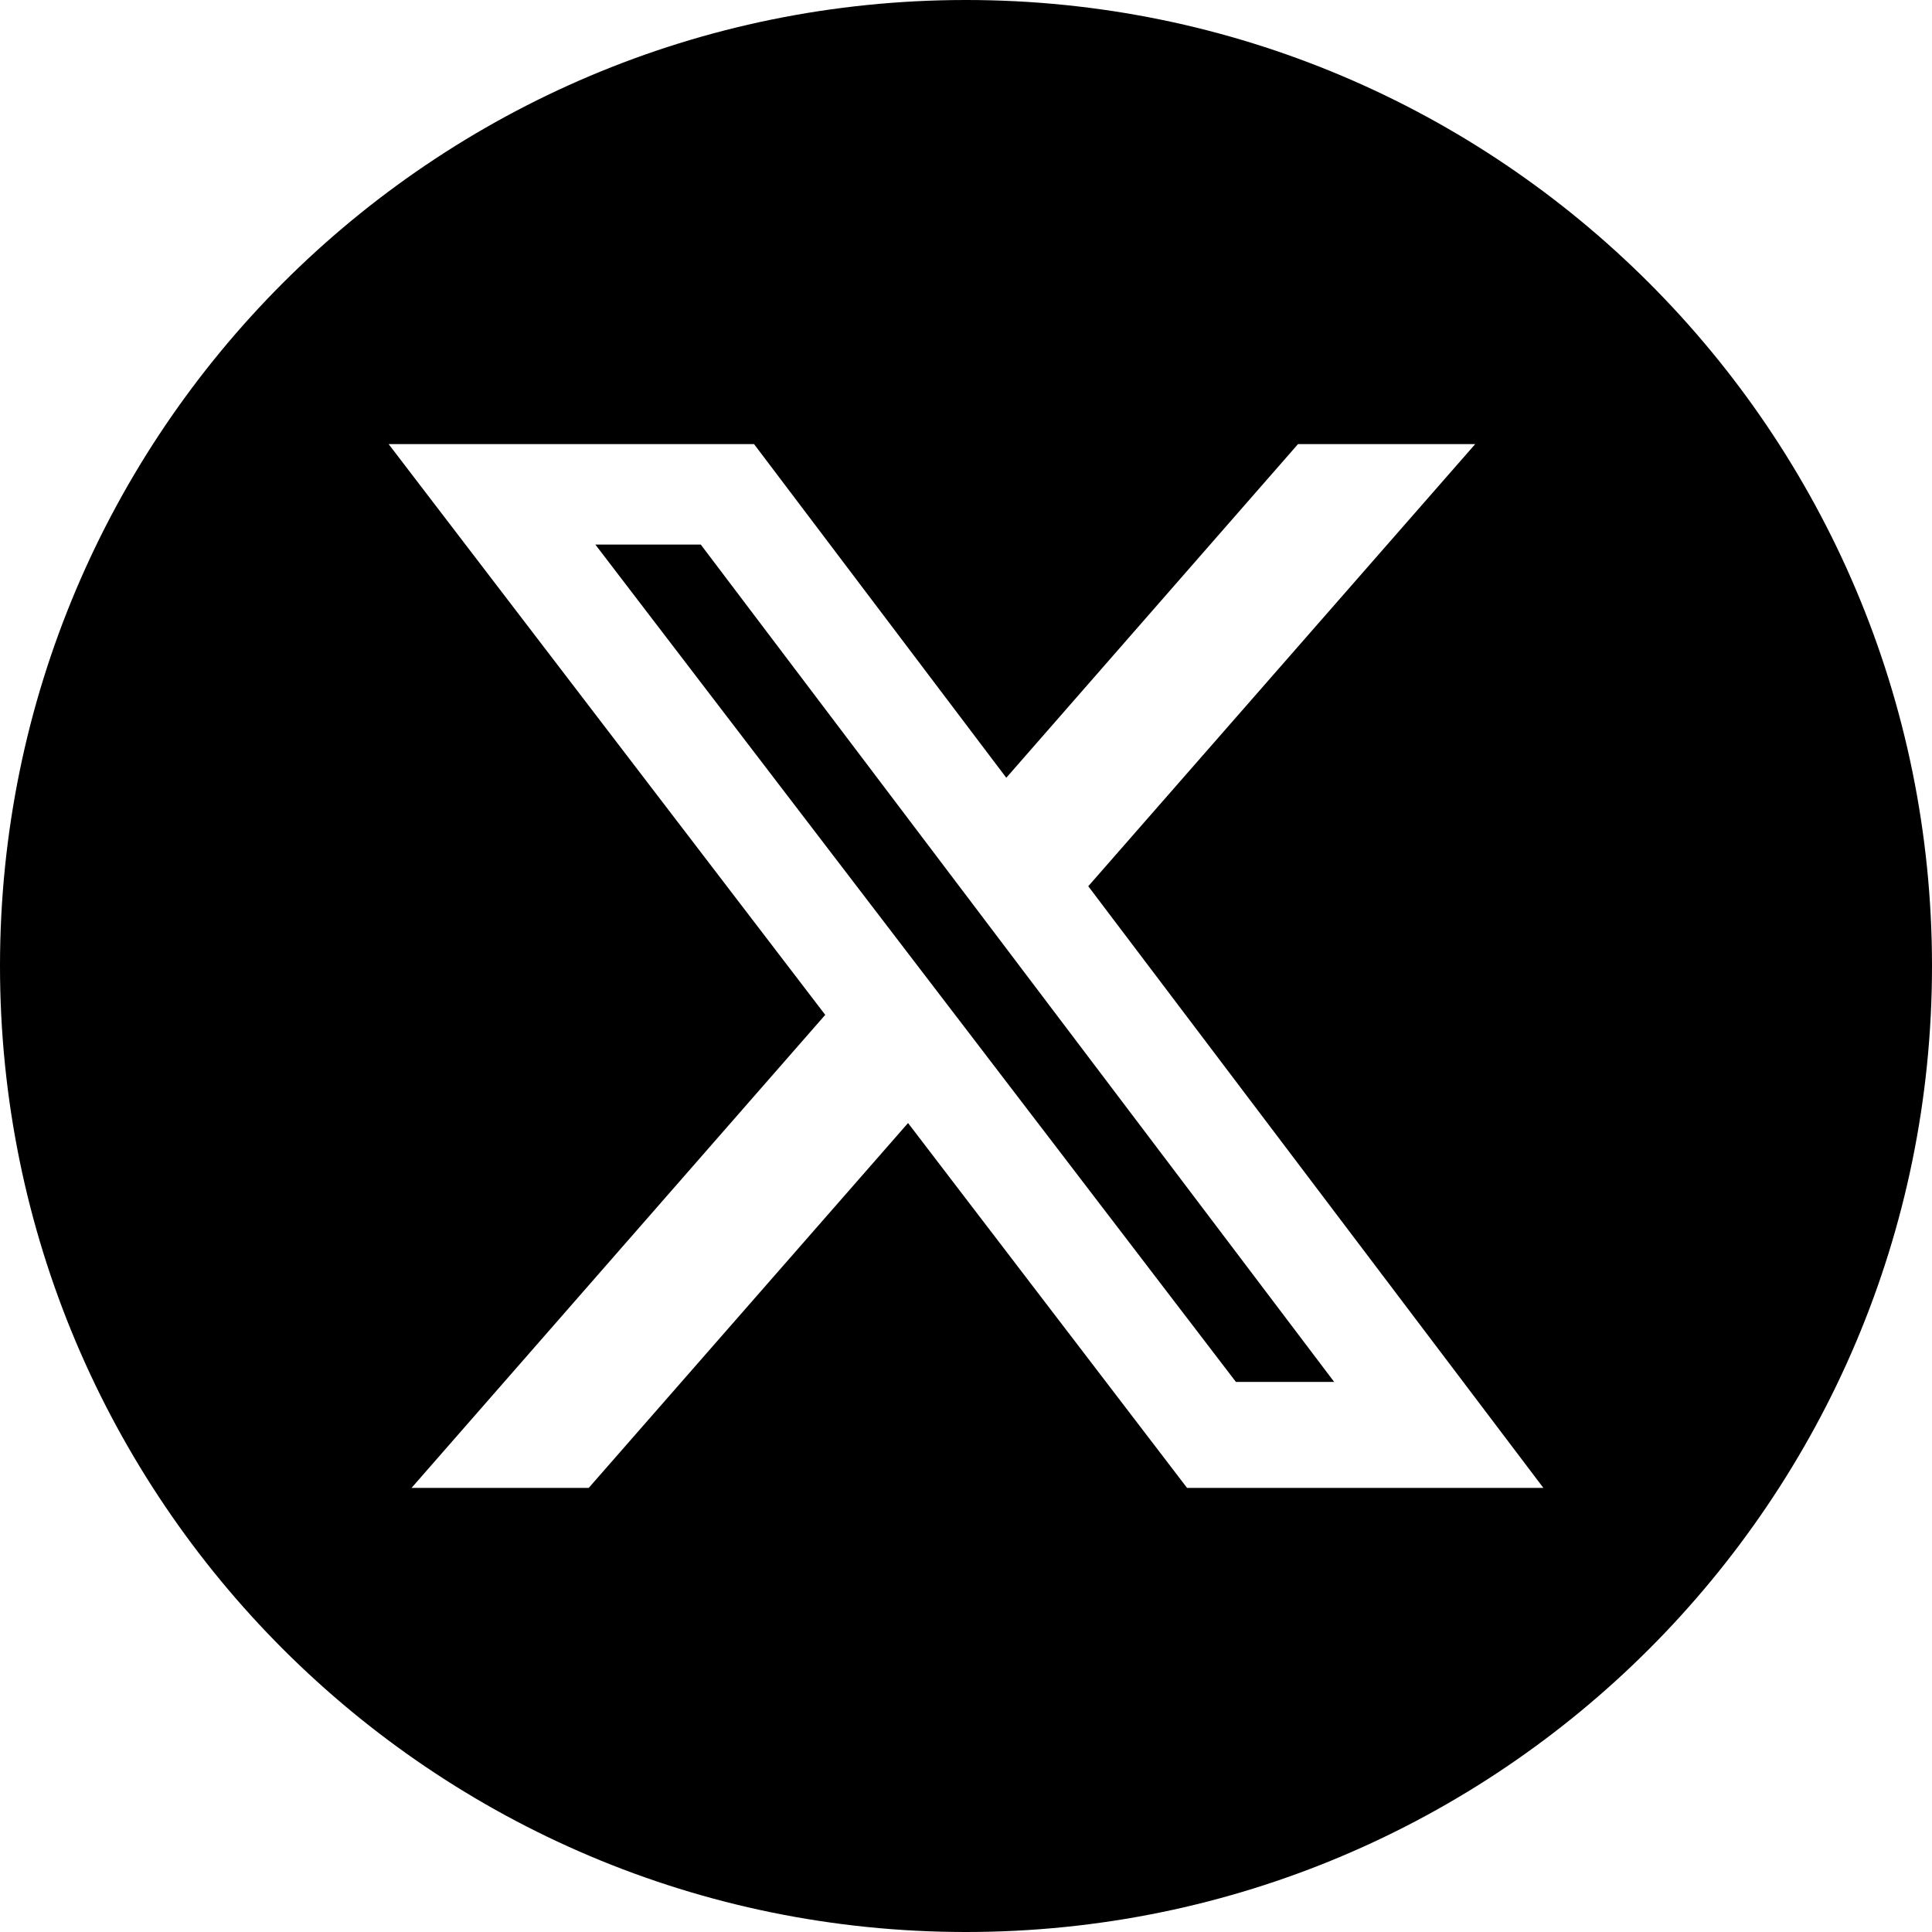
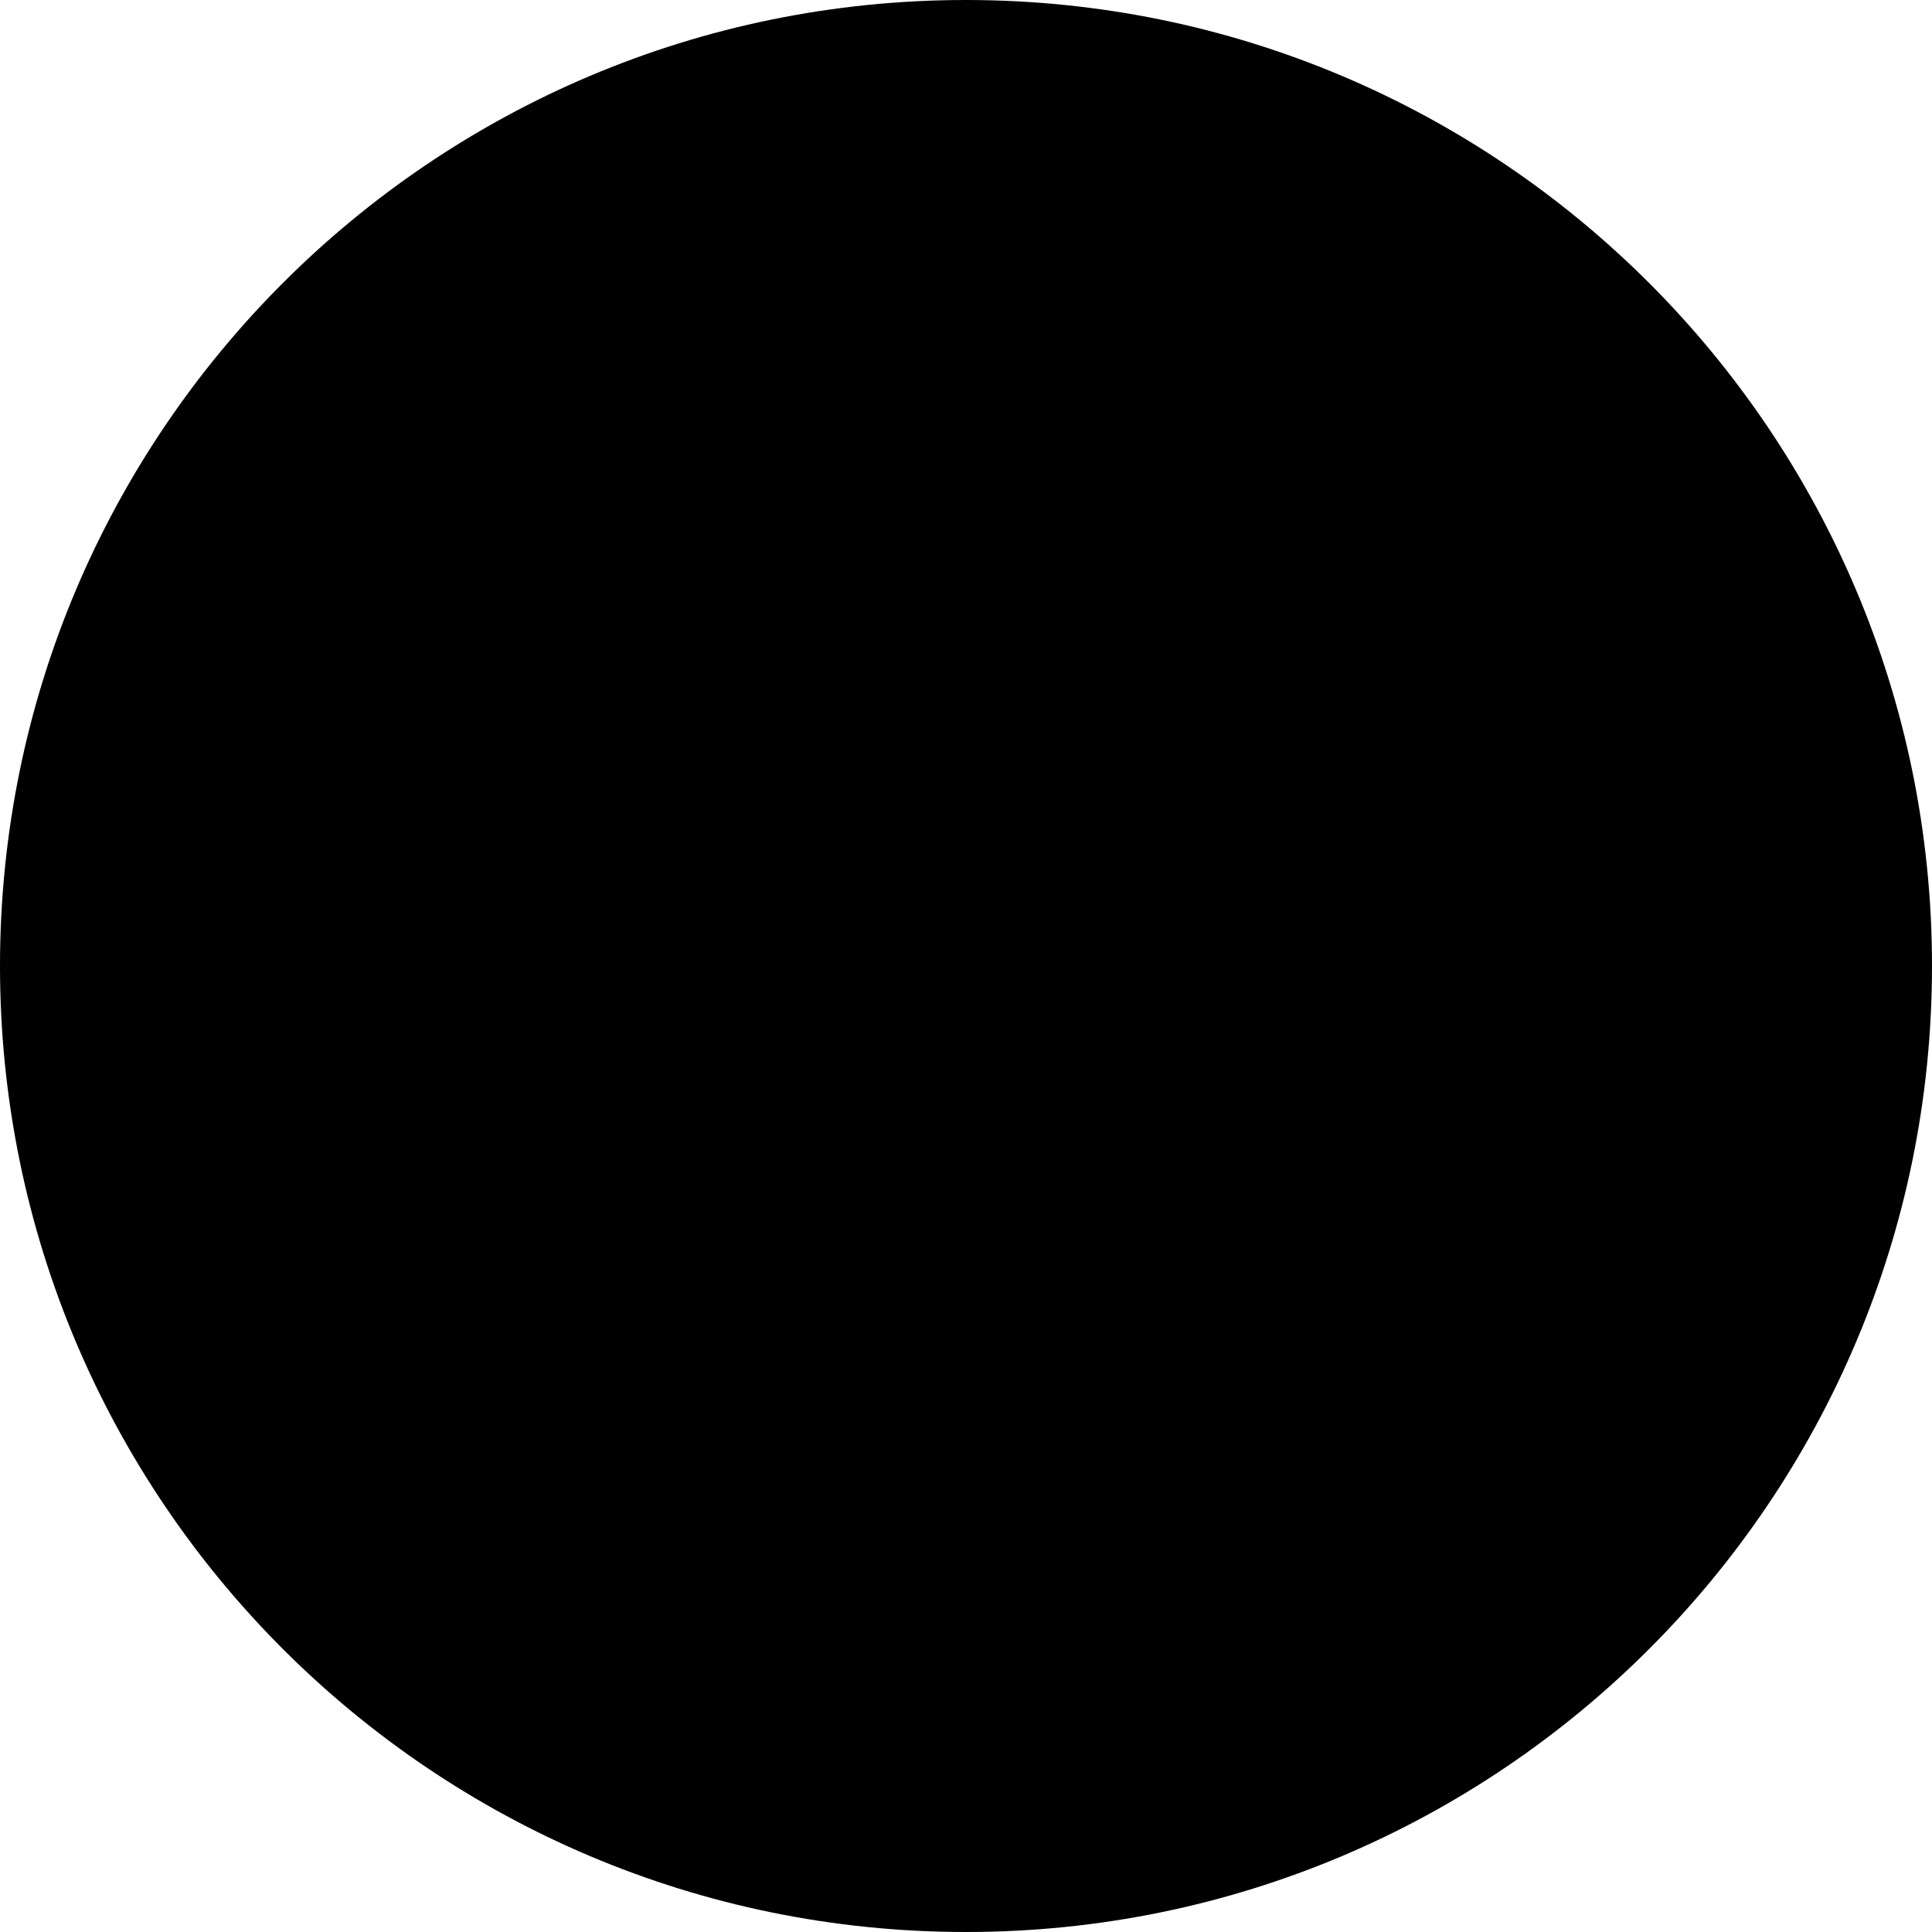
<svg xmlns="http://www.w3.org/2000/svg" id="_レイヤー_2" viewBox="0 0 70 70">
  <g id="_編集モード">
-     <path d="M21.57,19.73l23.21,30.34h3.56l-22.95-30.34h-3.82ZM35,0C15.67,0,0,15.67,0,35s15.67,35,35,35,35-15.67,35-35S54.33,0,35,0ZM43.01,53.91l-10.11-13.22-11.57,13.22h-6.42l14.99-17.14-15.82-20.68h13.24l9.14,12.09,10.57-12.09h6.42l-14.02,16.02,16.49,21.8h-12.91,0Z" />
+     <path d="M21.57,19.73l23.21,30.34h3.56l-22.95-30.34h-3.82ZM35,0C15.67,0,0,15.67,0,35s15.67,35,35,35,35-15.67,35-35S54.33,0,35,0Zl-10.11-13.22-11.57,13.22h-6.42l14.99-17.14-15.82-20.68h13.24l9.14,12.09,10.57-12.09h6.42l-14.02,16.02,16.49,21.8h-12.91,0Z" />
  </g>
</svg>